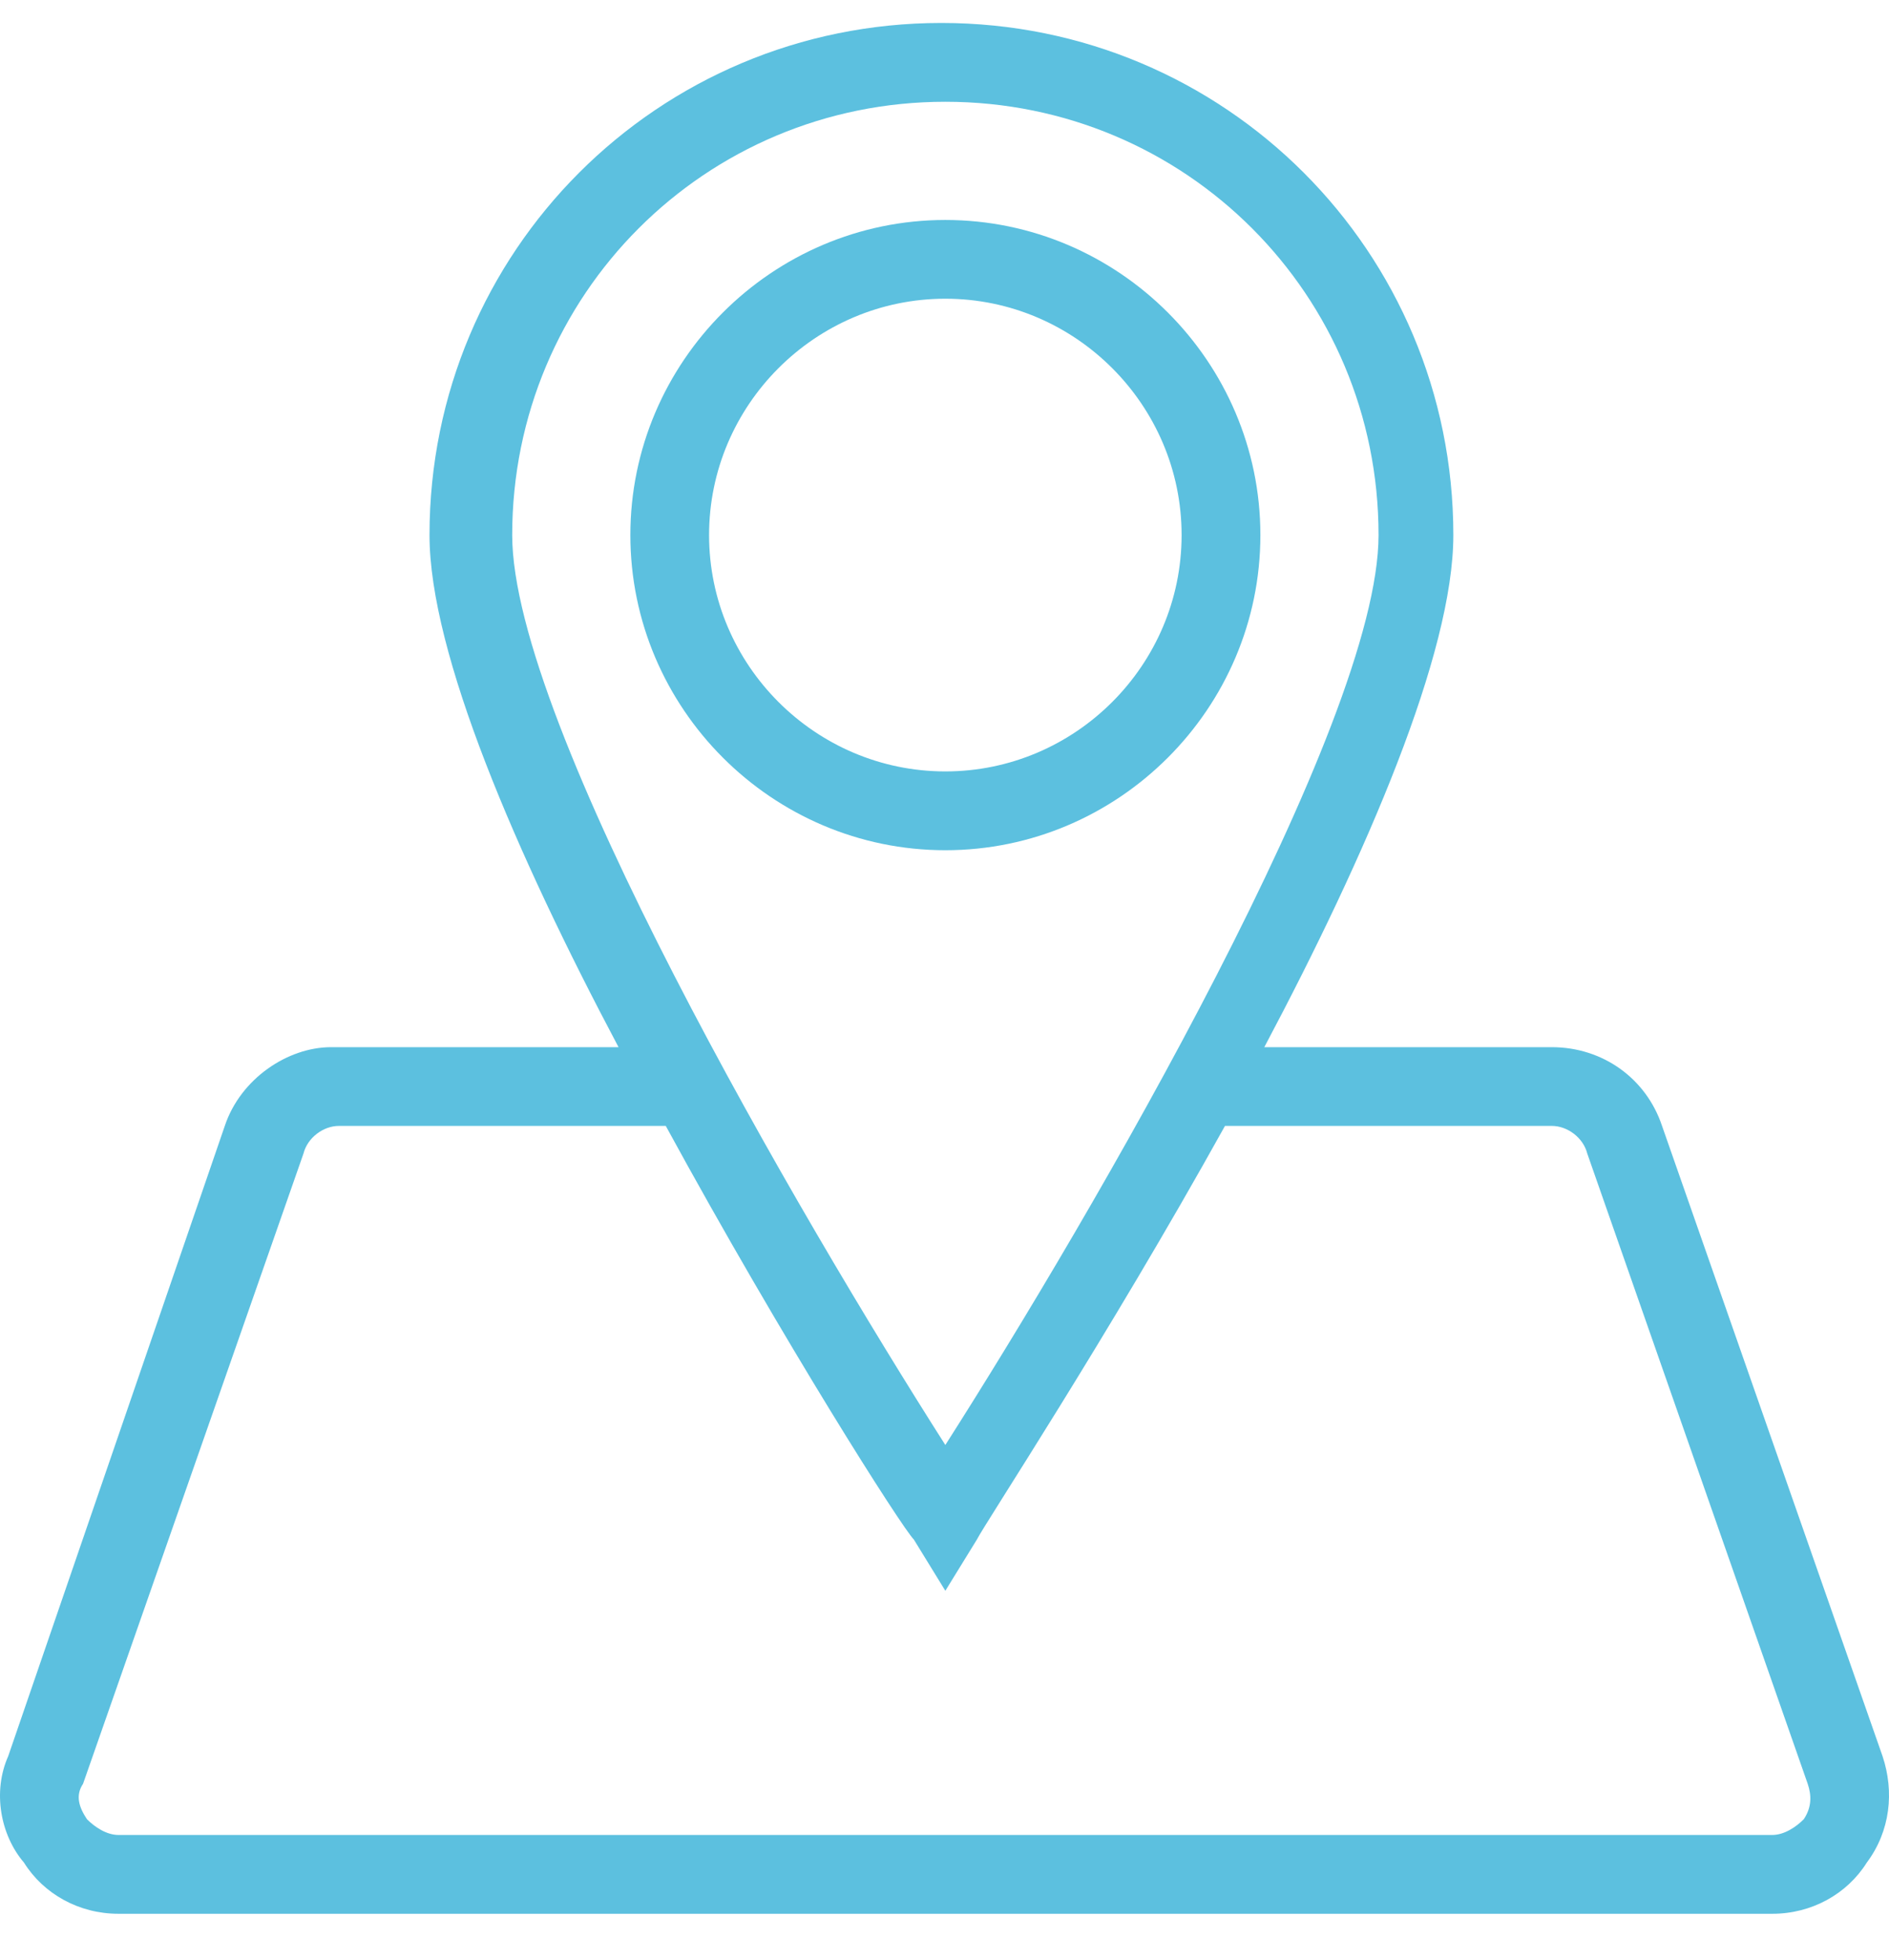
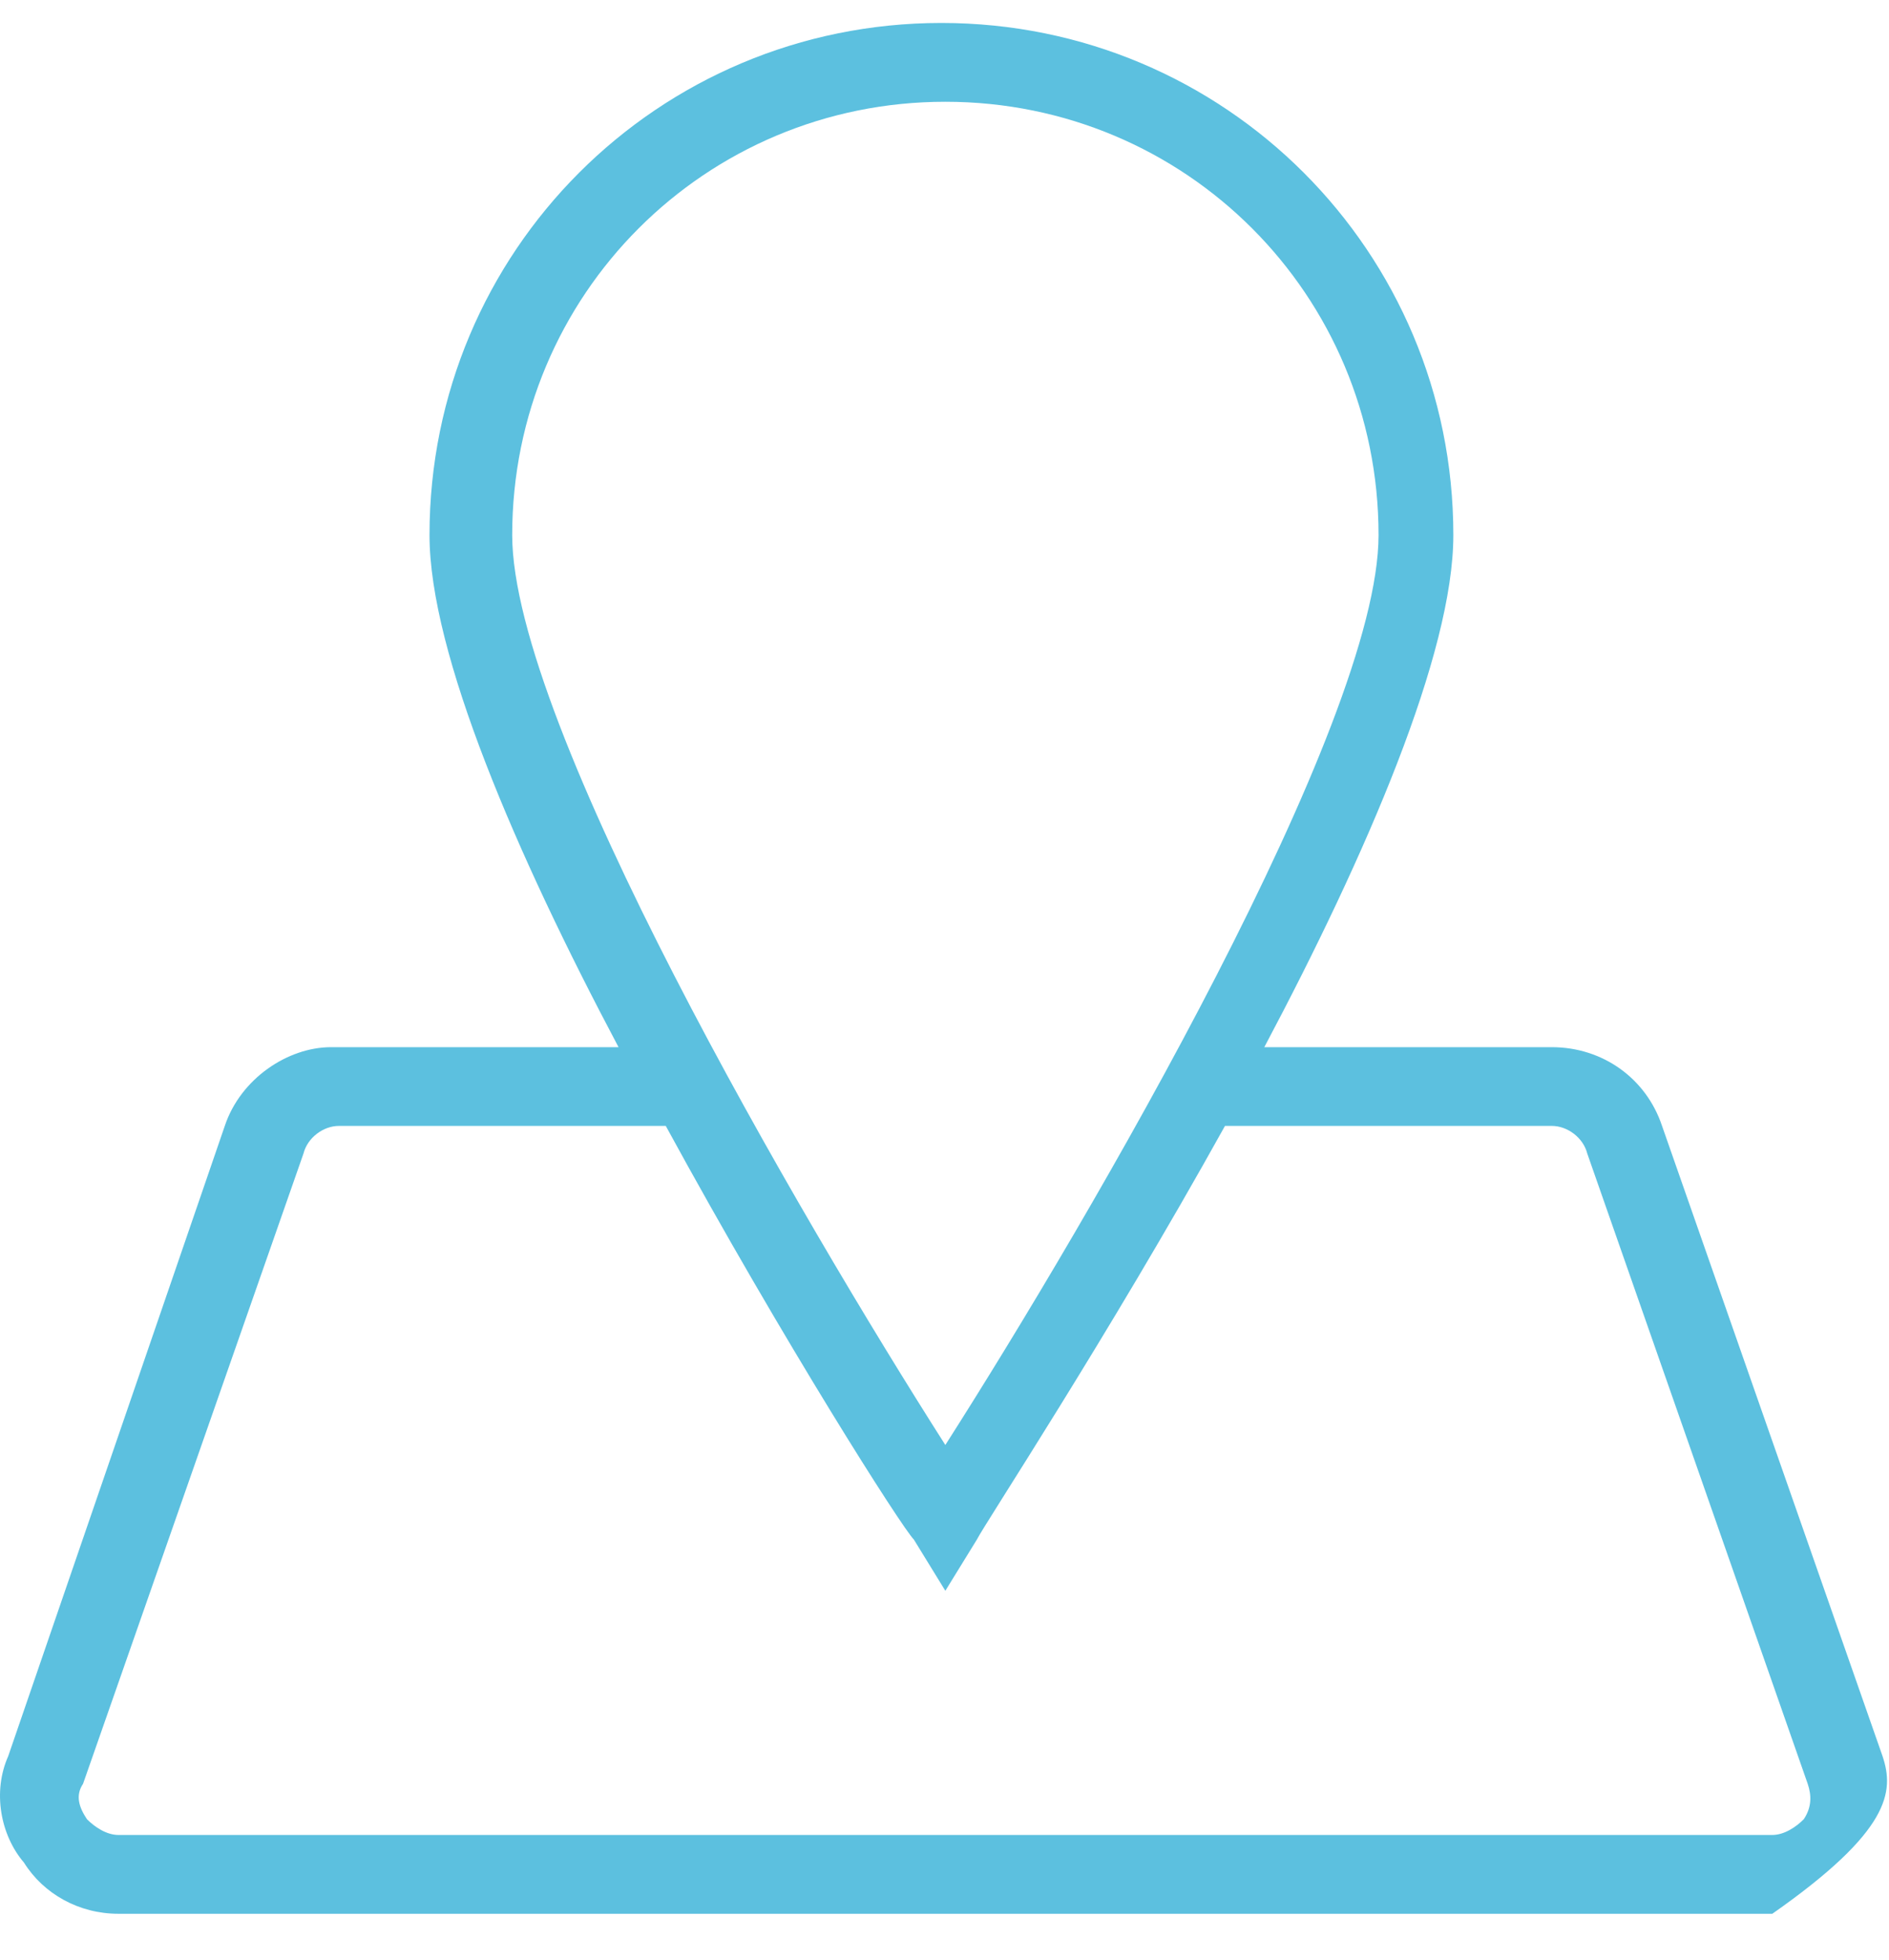
<svg xmlns="http://www.w3.org/2000/svg" width="27" height="28" viewBox="0 0 27 28" fill="none">
-   <path d="M18.015 7.645C18.015 5.169 15.989 3.143 13.512 3.143C11.036 3.143 9.01 5.169 9.01 7.645C9.01 10.122 11.036 12.148 13.512 12.148C15.989 12.148 18.015 10.122 18.015 7.645ZM10.135 7.645C10.135 5.788 11.655 4.268 13.512 4.268C15.37 4.268 16.889 5.788 16.889 7.645C16.889 9.503 15.37 11.022 13.512 11.022C11.655 11.022 10.135 9.503 10.135 7.645Z" fill="#5CC0DF" />
-   <path d="M3.213 16.087L0.117 25.093C-0.108 25.599 0.005 26.218 0.342 26.612C0.624 27.062 1.13 27.344 1.693 27.344H25.332C25.895 27.344 26.401 27.062 26.683 26.612C27.02 26.162 27.077 25.599 26.908 25.093L23.756 16.087C23.531 15.412 22.912 14.962 22.18 14.962H18.071C19.535 12.204 20.773 9.333 20.773 7.645C20.773 3.593 17.509 0.328 13.456 0.328C9.404 0.328 6.139 3.593 6.139 7.645C6.139 9.333 7.378 12.204 8.841 14.962H4.732C4.113 14.962 3.438 15.412 3.213 16.087ZM13.512 1.454C16.946 1.454 19.704 4.212 19.704 7.645C19.704 10.347 15.595 17.382 13.512 20.646C11.43 17.382 7.321 10.347 7.321 7.645C7.321 4.212 10.079 1.454 13.512 1.454ZM13.062 21.997L13.512 22.729L13.963 21.997C14.075 21.772 15.82 19.127 17.509 16.087H22.18C22.405 16.087 22.63 16.256 22.687 16.481L25.838 25.487C25.895 25.655 25.895 25.824 25.782 25.993C25.67 26.106 25.501 26.218 25.332 26.218H1.693C1.524 26.218 1.355 26.106 1.243 25.993C1.13 25.824 1.074 25.655 1.187 25.487L4.338 16.481C4.395 16.256 4.62 16.087 4.845 16.087H9.516C11.205 19.183 12.893 21.828 13.062 21.997Z" fill="#5CC0DF" />
+   <path d="M3.213 16.087L0.117 25.093C-0.108 25.599 0.005 26.218 0.342 26.612C0.624 27.062 1.13 27.344 1.693 27.344H25.332C27.02 26.162 27.077 25.599 26.908 25.093L23.756 16.087C23.531 15.412 22.912 14.962 22.18 14.962H18.071C19.535 12.204 20.773 9.333 20.773 7.645C20.773 3.593 17.509 0.328 13.456 0.328C9.404 0.328 6.139 3.593 6.139 7.645C6.139 9.333 7.378 12.204 8.841 14.962H4.732C4.113 14.962 3.438 15.412 3.213 16.087ZM13.512 1.454C16.946 1.454 19.704 4.212 19.704 7.645C19.704 10.347 15.595 17.382 13.512 20.646C11.43 17.382 7.321 10.347 7.321 7.645C7.321 4.212 10.079 1.454 13.512 1.454ZM13.062 21.997L13.512 22.729L13.963 21.997C14.075 21.772 15.82 19.127 17.509 16.087H22.18C22.405 16.087 22.63 16.256 22.687 16.481L25.838 25.487C25.895 25.655 25.895 25.824 25.782 25.993C25.67 26.106 25.501 26.218 25.332 26.218H1.693C1.524 26.218 1.355 26.106 1.243 25.993C1.13 25.824 1.074 25.655 1.187 25.487L4.338 16.481C4.395 16.256 4.62 16.087 4.845 16.087H9.516C11.205 19.183 12.893 21.828 13.062 21.997Z" fill="#5CC0DF" />
</svg>